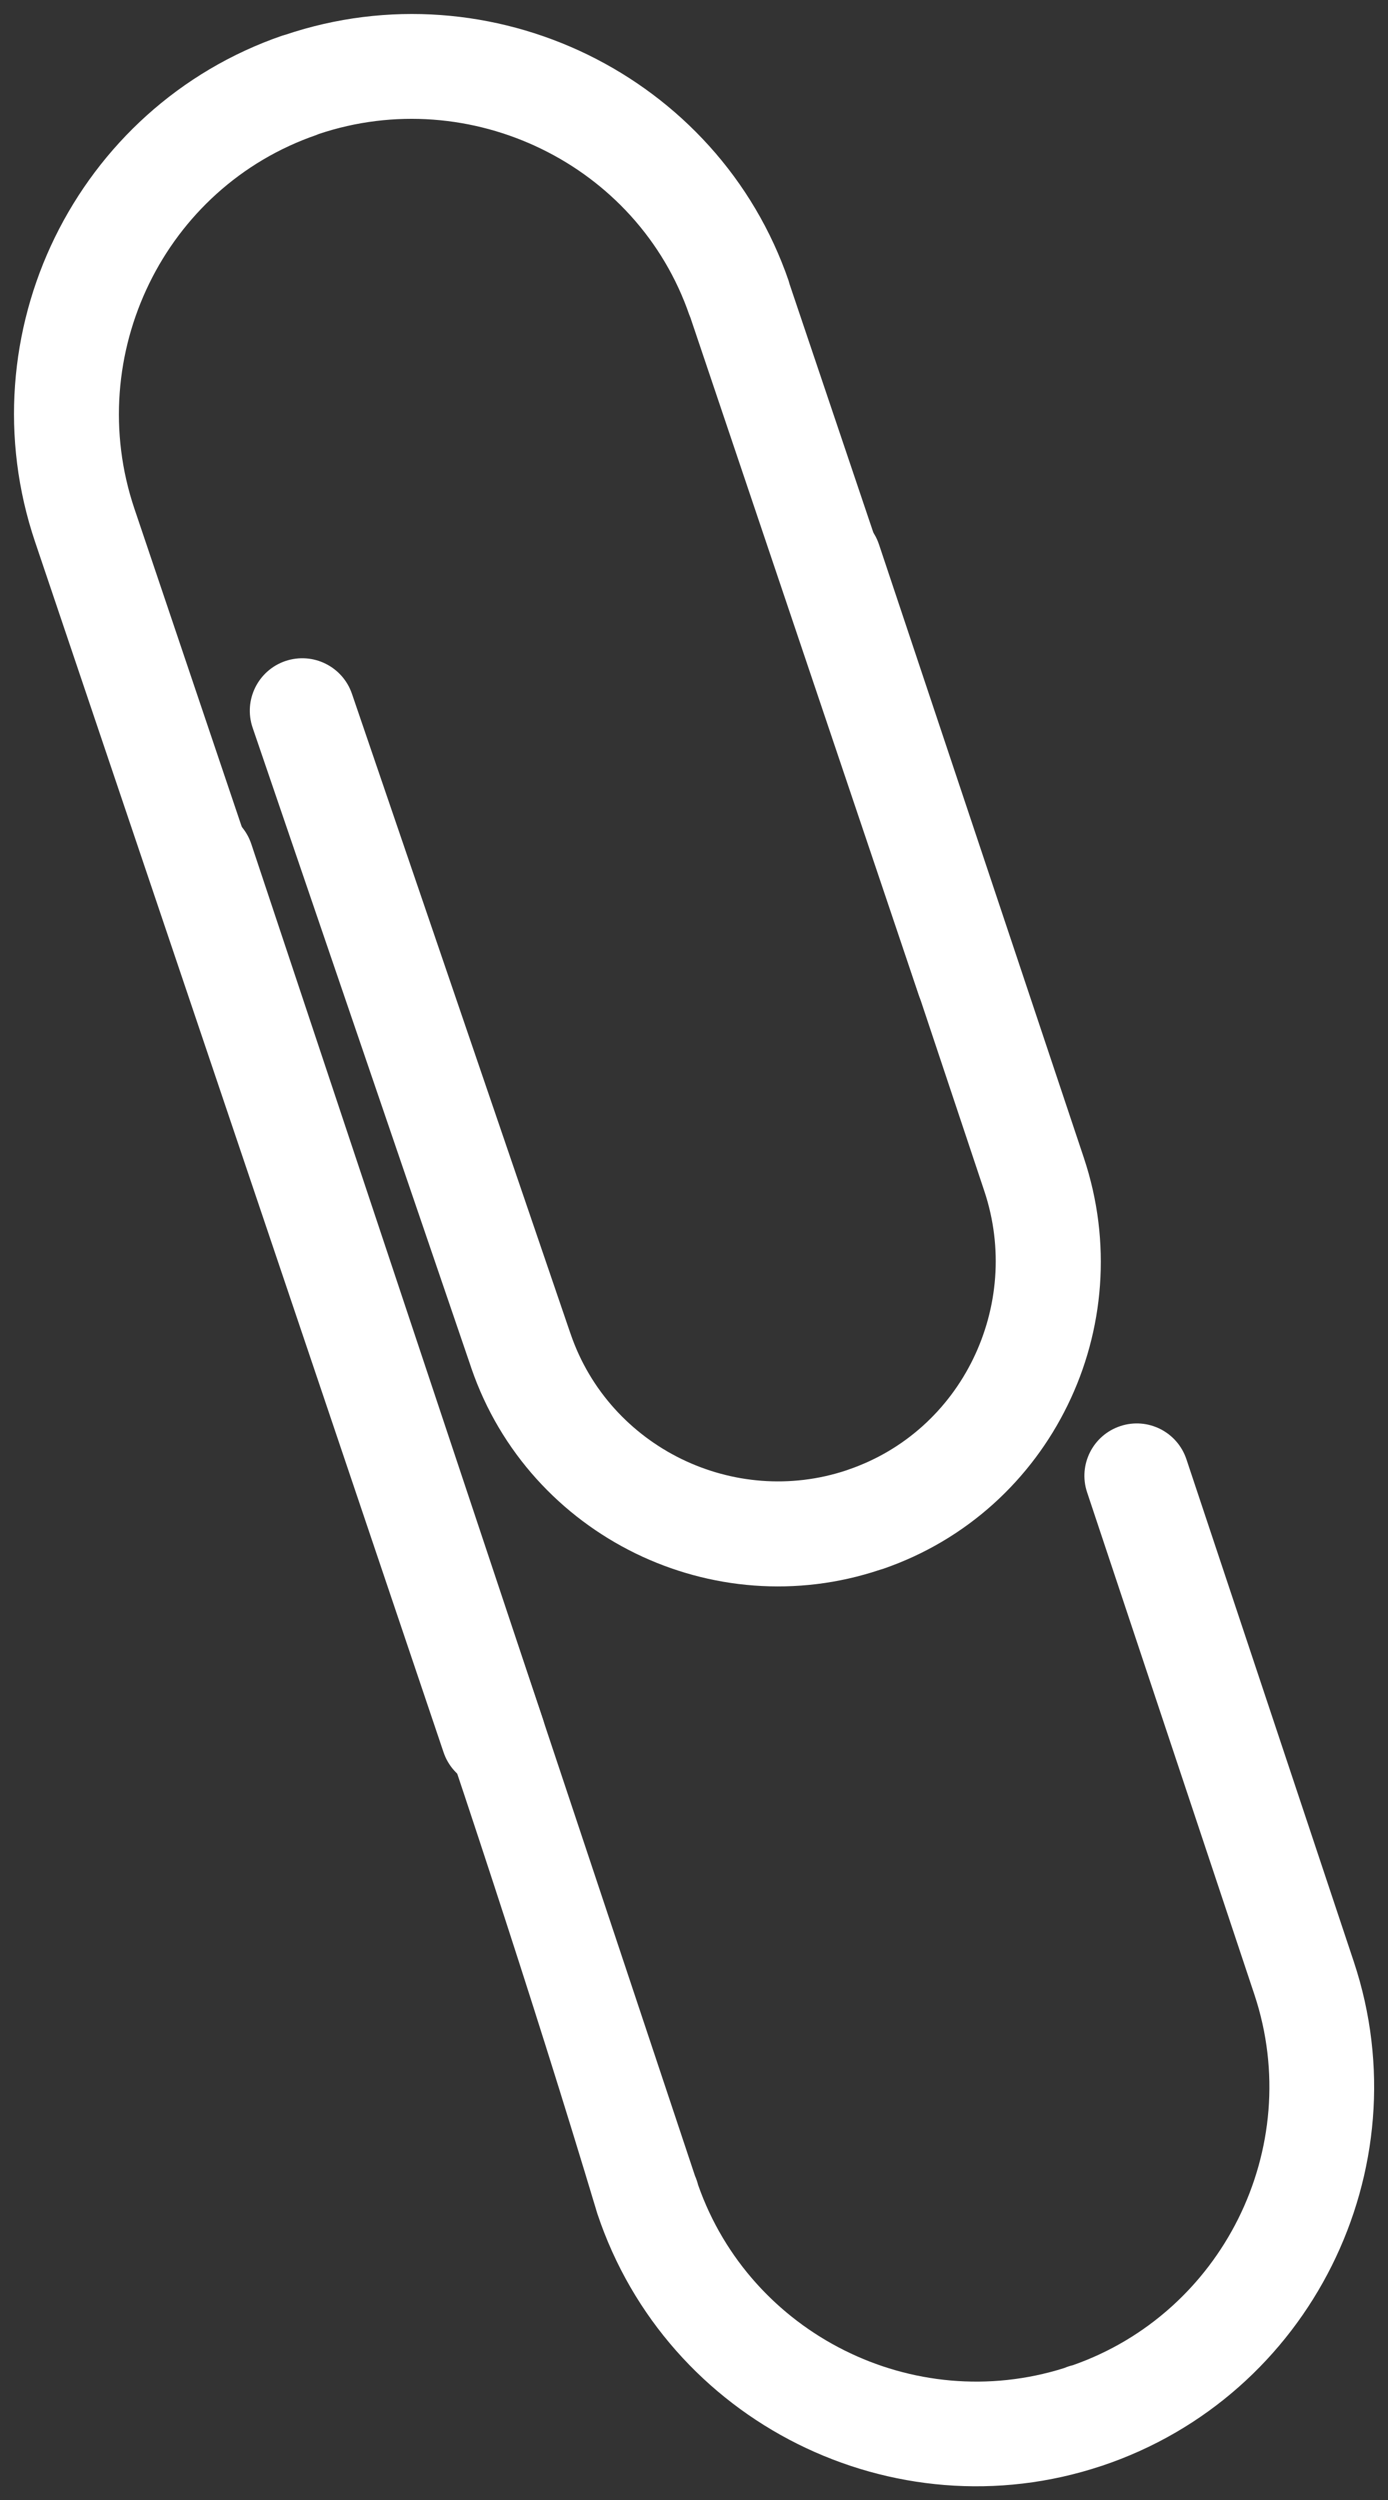
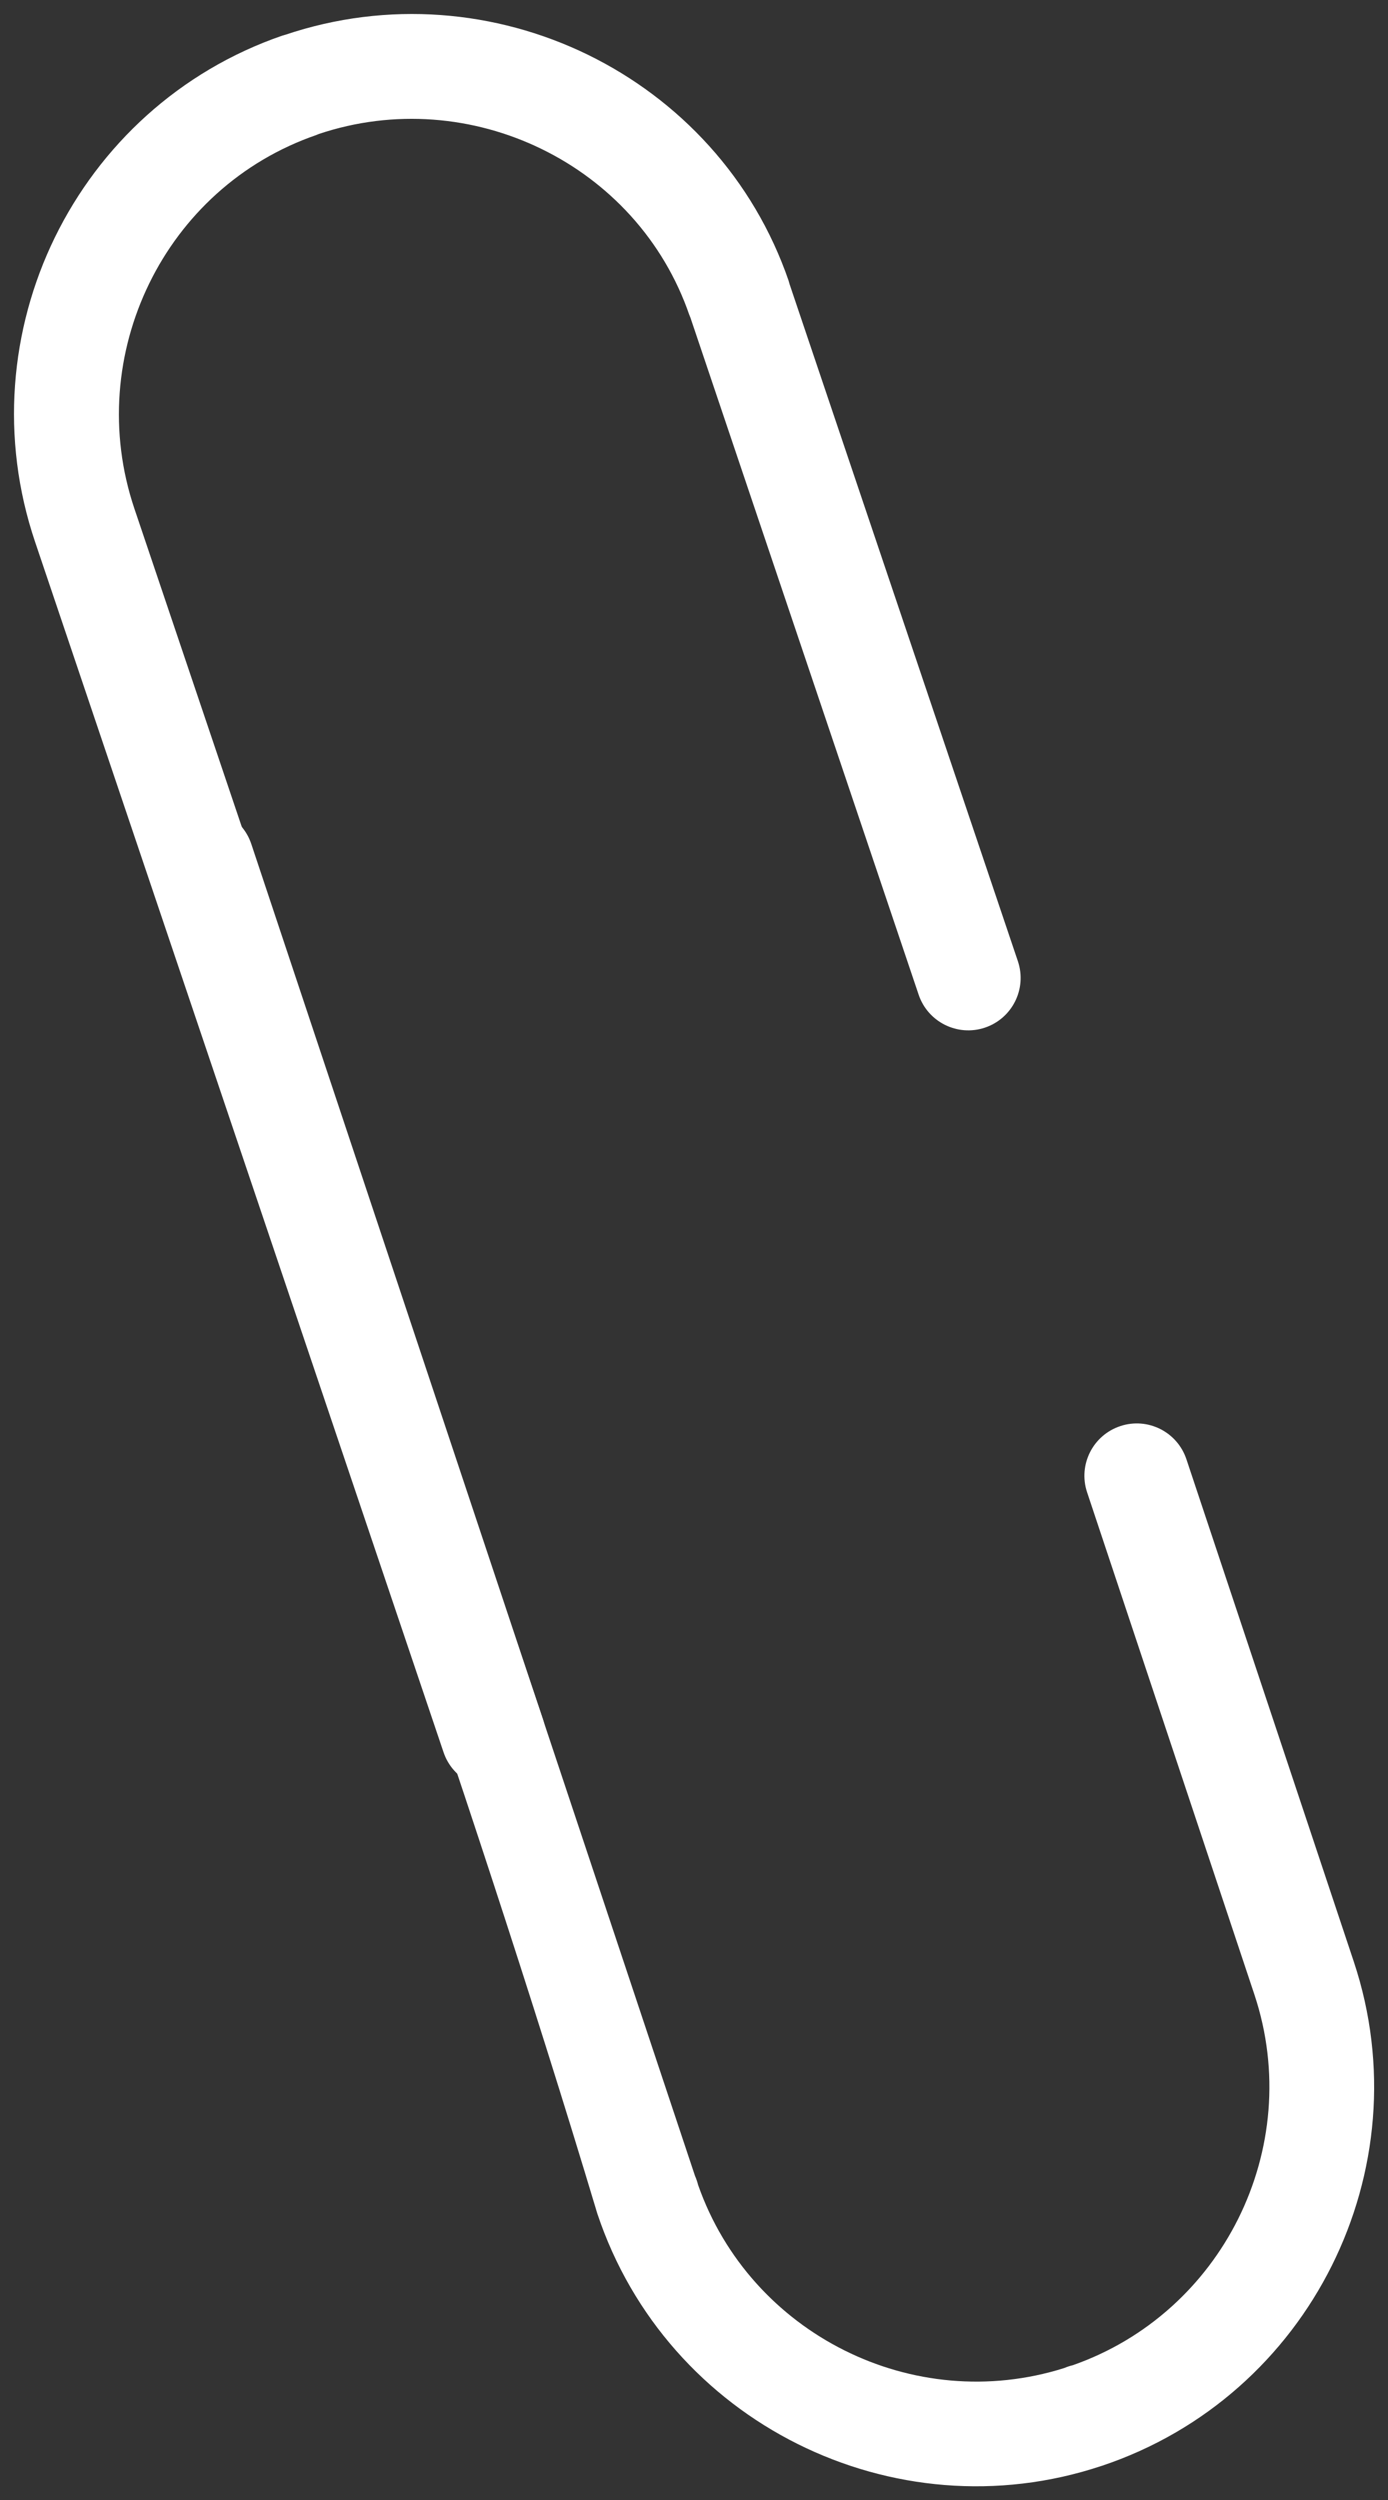
<svg xmlns="http://www.w3.org/2000/svg" fill="#ffffff" height="296.8" preserveAspectRatio="xMidYMid meet" version="1" viewBox="158.7 104.7 164.8 296.8" width="164.8" zoomAndPan="magnify">
  <rect x="158.7" y="104.7" width="164.8" height="296.8" fill="#333333" stroke="none" />
  <g id="change1_1">
    <path d="M279.56,218.82c1.09,3.26-0.67,6.78-3.92,7.87c-3.26,1.09-6.78-0.67-7.87-3.92l-27.12-80.44l-0.01,0l-0.07-0.2l-0.01,0 c-3.08-8.97-9.58-15.86-17.57-19.75c-8-3.9-17.48-4.79-26.48-1.76l0,0.01l-0.2,0.07l0,0.01c-9.05,3.11-15.98,9.63-19.89,17.64 c-3.94,8.07-4.83,17.63-1.76,26.74l48.49,143.66c1.09,3.26-0.67,6.78-3.92,7.87c-3.26,1.09-6.78-0.67-7.87-3.92l-48.49-143.66 c-4.17-12.34-2.97-25.27,2.34-36.15c5.32-10.88,14.75-19.75,27.06-23.98l0,0.01l0.25-0.08l0,0.01l0.02-0.01 c12.24-4.13,25.09-2.93,35.92,2.34c10.85,5.29,19.7,14.67,23.9,26.92l-0.01,0l0.08,0.25l-0.01,0L279.56,218.82z" />
  </g>
  <g id="change1_2">
-     <path d="M251.27,173.27c-1.09-3.26,0.67-6.78,3.92-7.87c3.26-1.09,6.78,0.67,7.87,3.92l24.33,72.83 c3.35,10.04,2.39,20.54-1.93,29.36c-4.31,8.83-11.95,16.01-21.95,19.44l-0.34,0.1c-9.9,3.31-20.27,2.32-29.02-1.95 c-8.84-4.32-16.05-11.99-19.48-21.97l-0.12-0.36l-25.86-75.7c-1.1-3.26,0.64-6.79,3.9-7.9c3.26-1.1,6.79,0.64,7.9,3.9l25.85,75.67 l0.12,0.34c2.31,6.72,7.17,11.89,13.14,14.81c5.92,2.89,12.92,3.57,19.6,1.35l0.25-0.09c6.73-2.31,11.87-7.15,14.78-13.11 c2.94-6.02,3.61-13.15,1.34-19.95L251.27,173.27z" />
-   </g>
+     </g>
  <g id="change1_3">
    <path d="M287.77,281.84c-1.08-3.26,0.69-6.77,3.95-7.85c3.26-1.08,6.77,0.69,7.85,3.95l19.87,59.63c4.11,12.35,2.8,25.25-2.62,36.1 c-5.42,10.85-14.97,19.64-27.34,23.76l-0.01,0c-12.34,4.11-25.24,2.8-36.09-2.62c-10.85-5.42-19.64-14.97-23.76-27.34 c-15.75-52.49-35.45-106.37-52.88-158.67c-1.08-3.26,0.69-6.77,3.95-7.85c3.26-1.08,6.77,0.69,7.85,3.95L241.22,363 c0.15,0.35,0.28,0.71,0.37,1.08c3.1,8.84,9.49,15.69,17.35,19.62c7.85,3.93,17.16,4.93,26.11,2.11c0.33-0.14,0.68-0.26,1.03-0.34 c8.84-3.1,15.69-9.49,19.62-17.35c4-8.01,4.97-17.53,1.94-26.64L287.77,281.84z" />
  </g>
</svg>